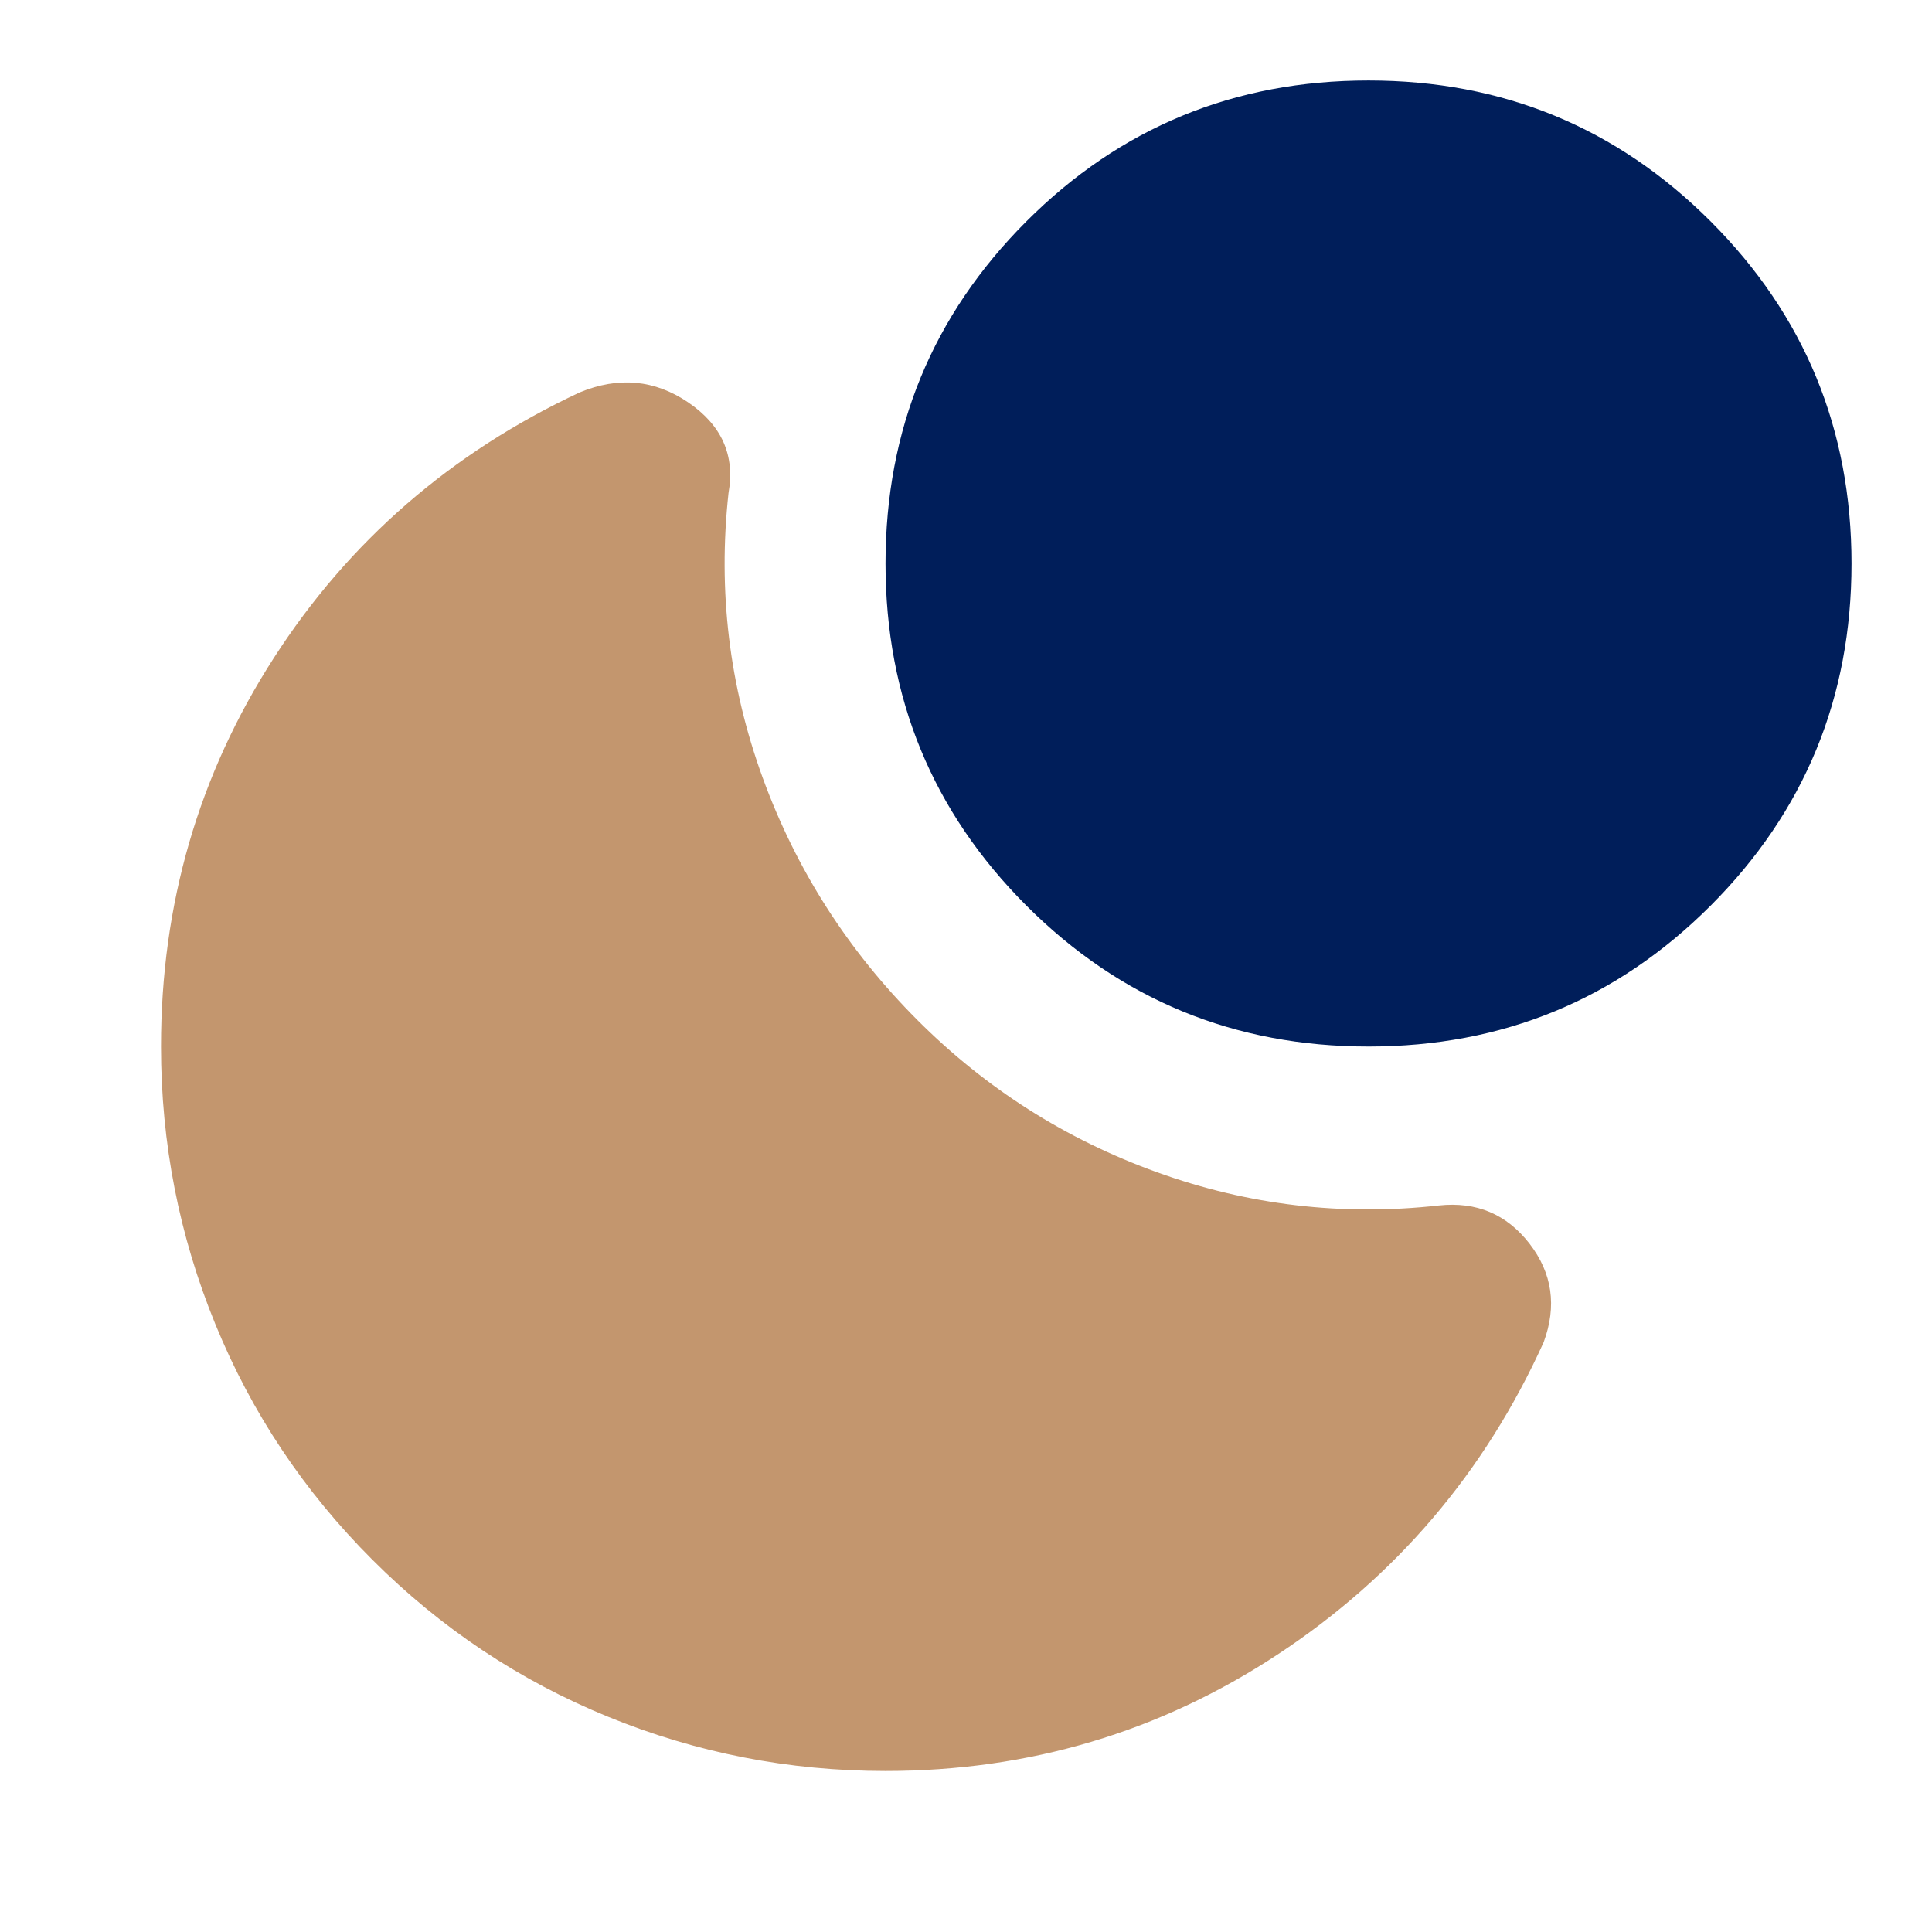
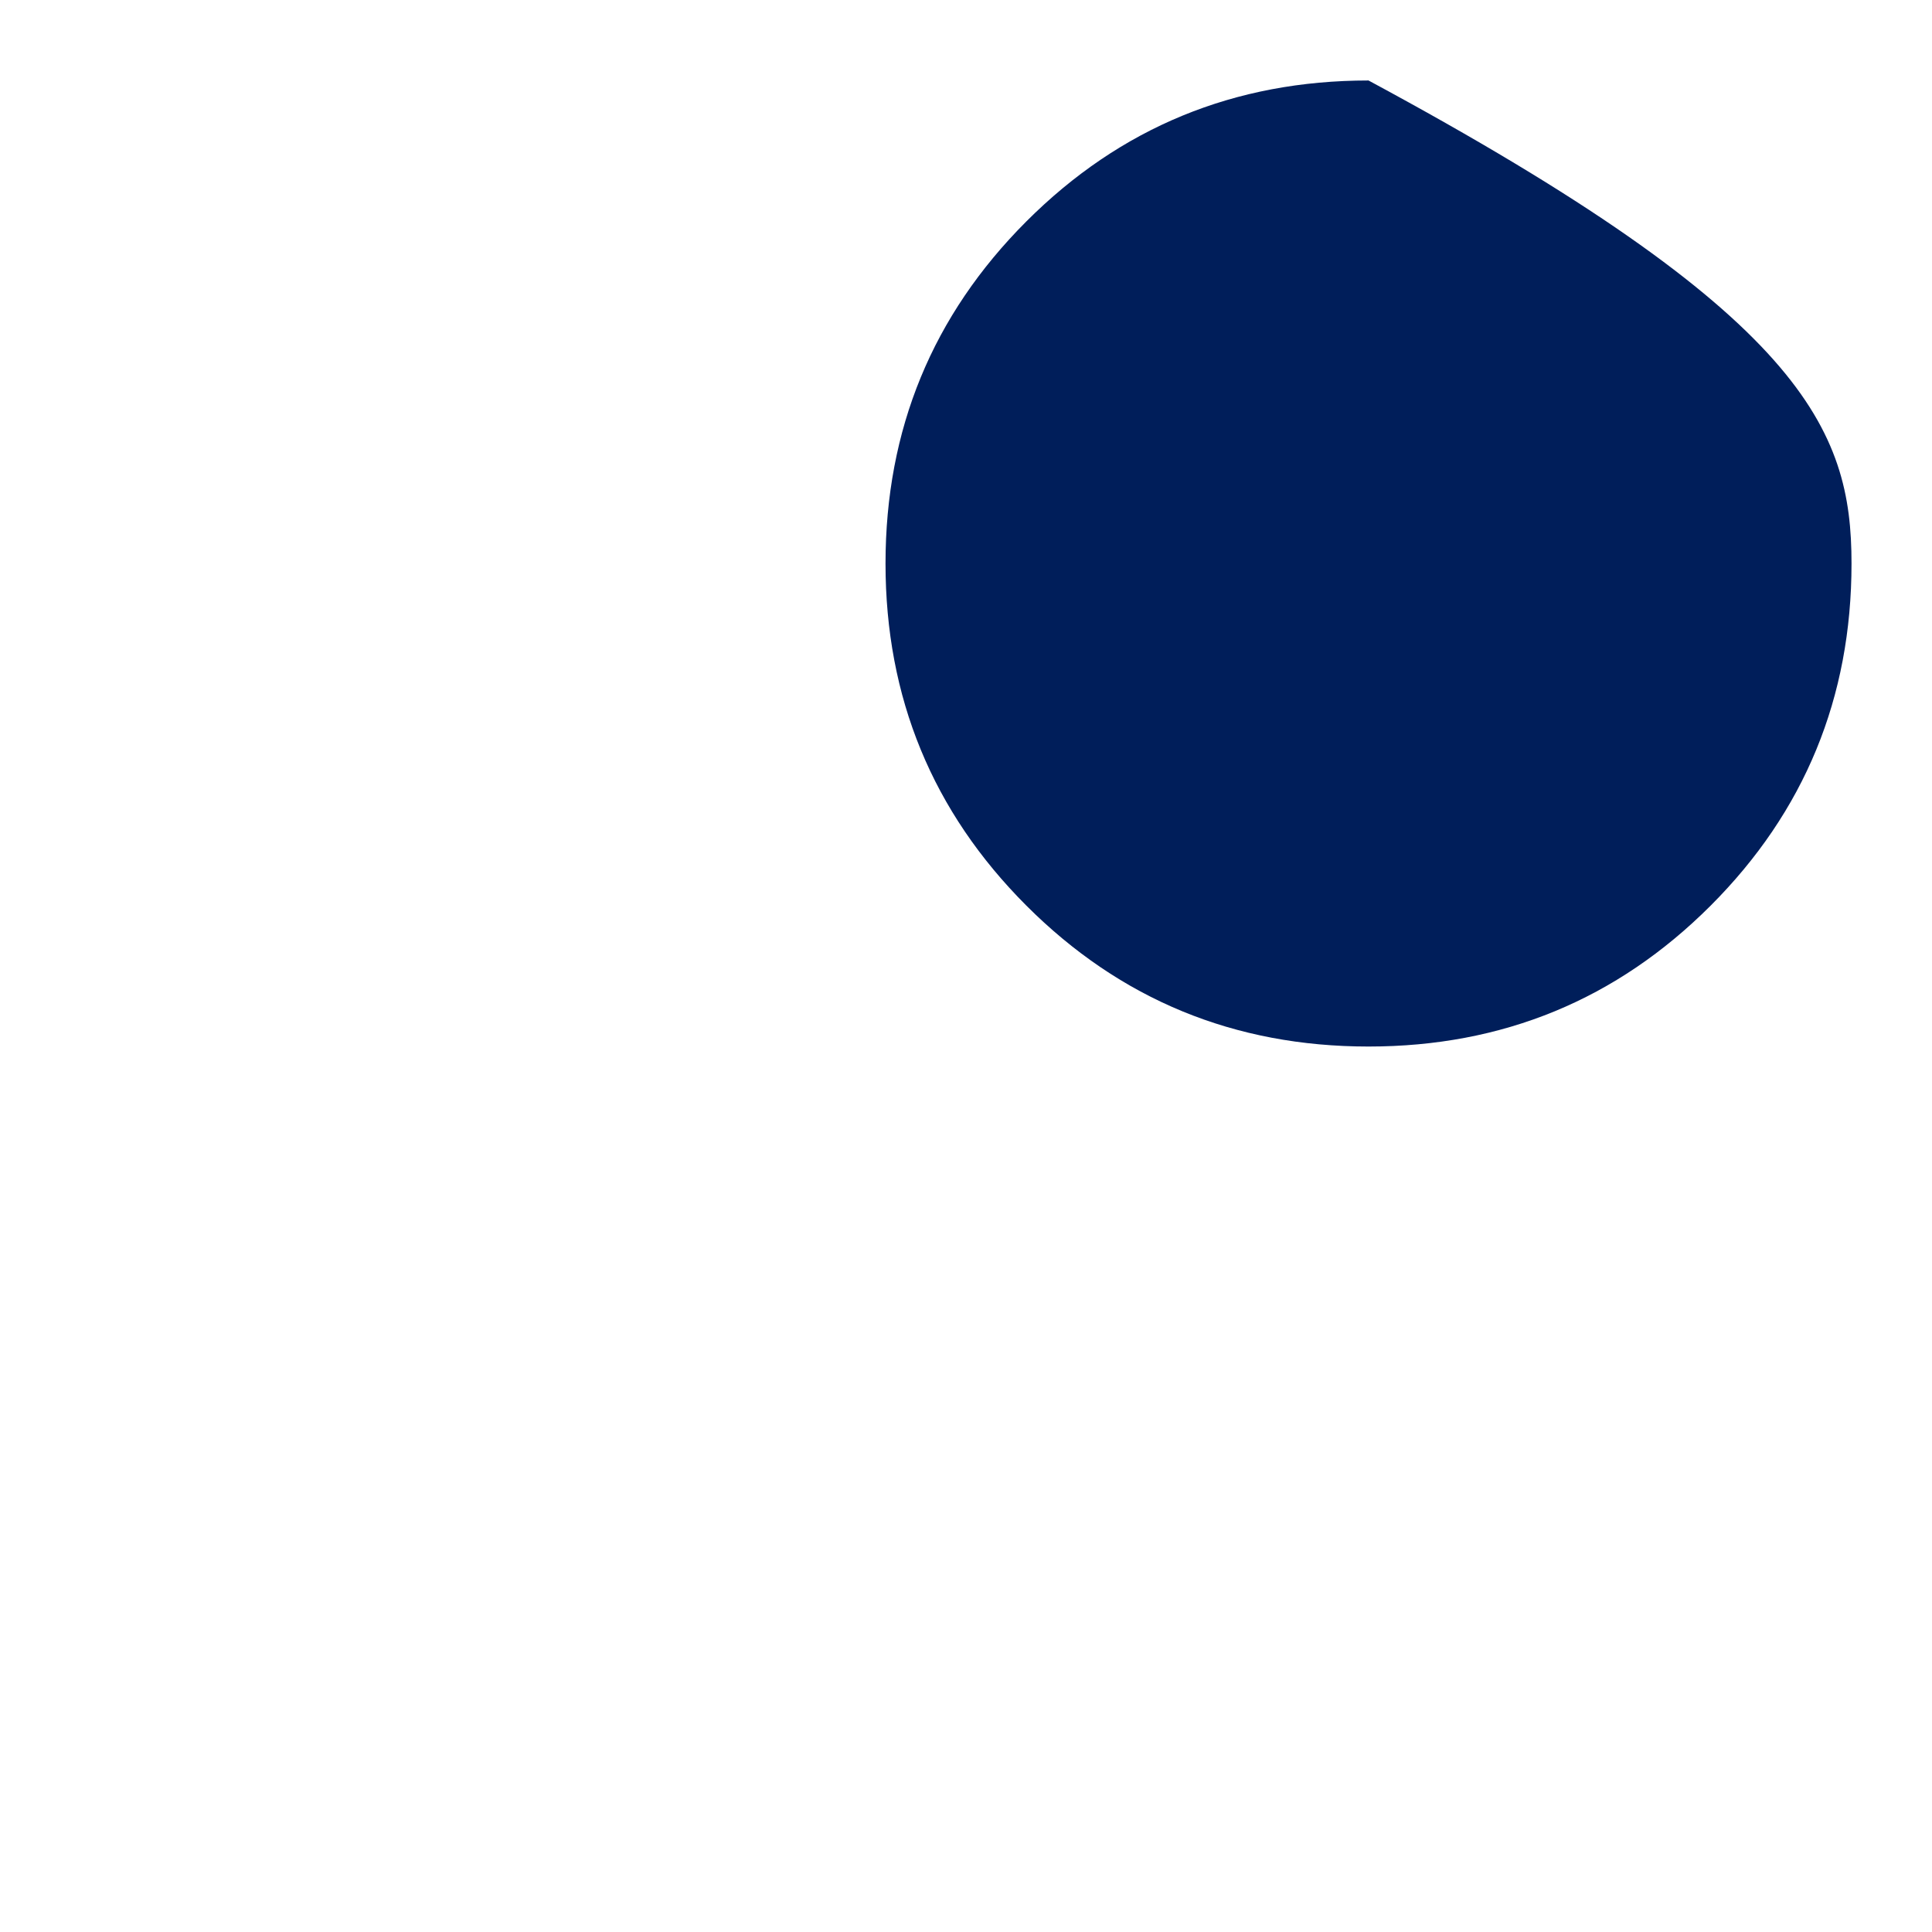
<svg xmlns="http://www.w3.org/2000/svg" width="38" height="38" viewBox="0 0 38 38" fill="none">
-   <path d="M26.917 1.583C29.556 1.583 31.799 2.507 33.646 4.354C35.493 6.202 36.417 8.445 36.417 11.084C36.417 13.722 35.493 15.965 33.646 17.813C31.799 19.66 29.556 20.584 26.917 20.584C24.278 20.584 22.035 19.66 20.188 17.813C18.341 15.965 17.417 13.722 17.417 11.084C17.417 8.445 18.341 6.202 20.188 4.354C22.035 2.507 24.278 1.583 26.917 1.583Z" fill="#001E5A" />
-   <path d="M7.323 30.677C5.977 29.331 4.948 27.787 4.236 26.046C3.523 24.304 3.167 22.483 3.167 20.583C3.167 17.786 3.906 15.239 5.384 12.944C6.861 10.648 8.867 8.906 11.4 7.719C12.166 7.402 12.878 7.468 13.538 7.916C14.197 8.365 14.461 8.959 14.329 9.698C14.118 11.624 14.343 13.491 15.002 15.3C15.662 17.108 16.678 18.697 18.05 20.069C19.396 21.414 20.966 22.411 22.761 23.058C24.555 23.705 26.402 23.922 28.302 23.71C29.041 23.631 29.635 23.882 30.084 24.462C30.532 25.043 30.625 25.689 30.361 26.402C29.2 28.962 27.458 31.007 25.136 32.537C22.814 34.068 20.241 34.833 17.417 34.833C15.517 34.833 13.696 34.477 11.954 33.764C10.213 33.052 8.669 32.023 7.323 30.677Z" fill="#C3966E" />
+   <path d="M26.917 1.583C35.493 6.202 36.417 8.445 36.417 11.084C36.417 13.722 35.493 15.965 33.646 17.813C31.799 19.66 29.556 20.584 26.917 20.584C24.278 20.584 22.035 19.66 20.188 17.813C18.341 15.965 17.417 13.722 17.417 11.084C17.417 8.445 18.341 6.202 20.188 4.354C22.035 2.507 24.278 1.583 26.917 1.583Z" fill="#001E5A" />
</svg>